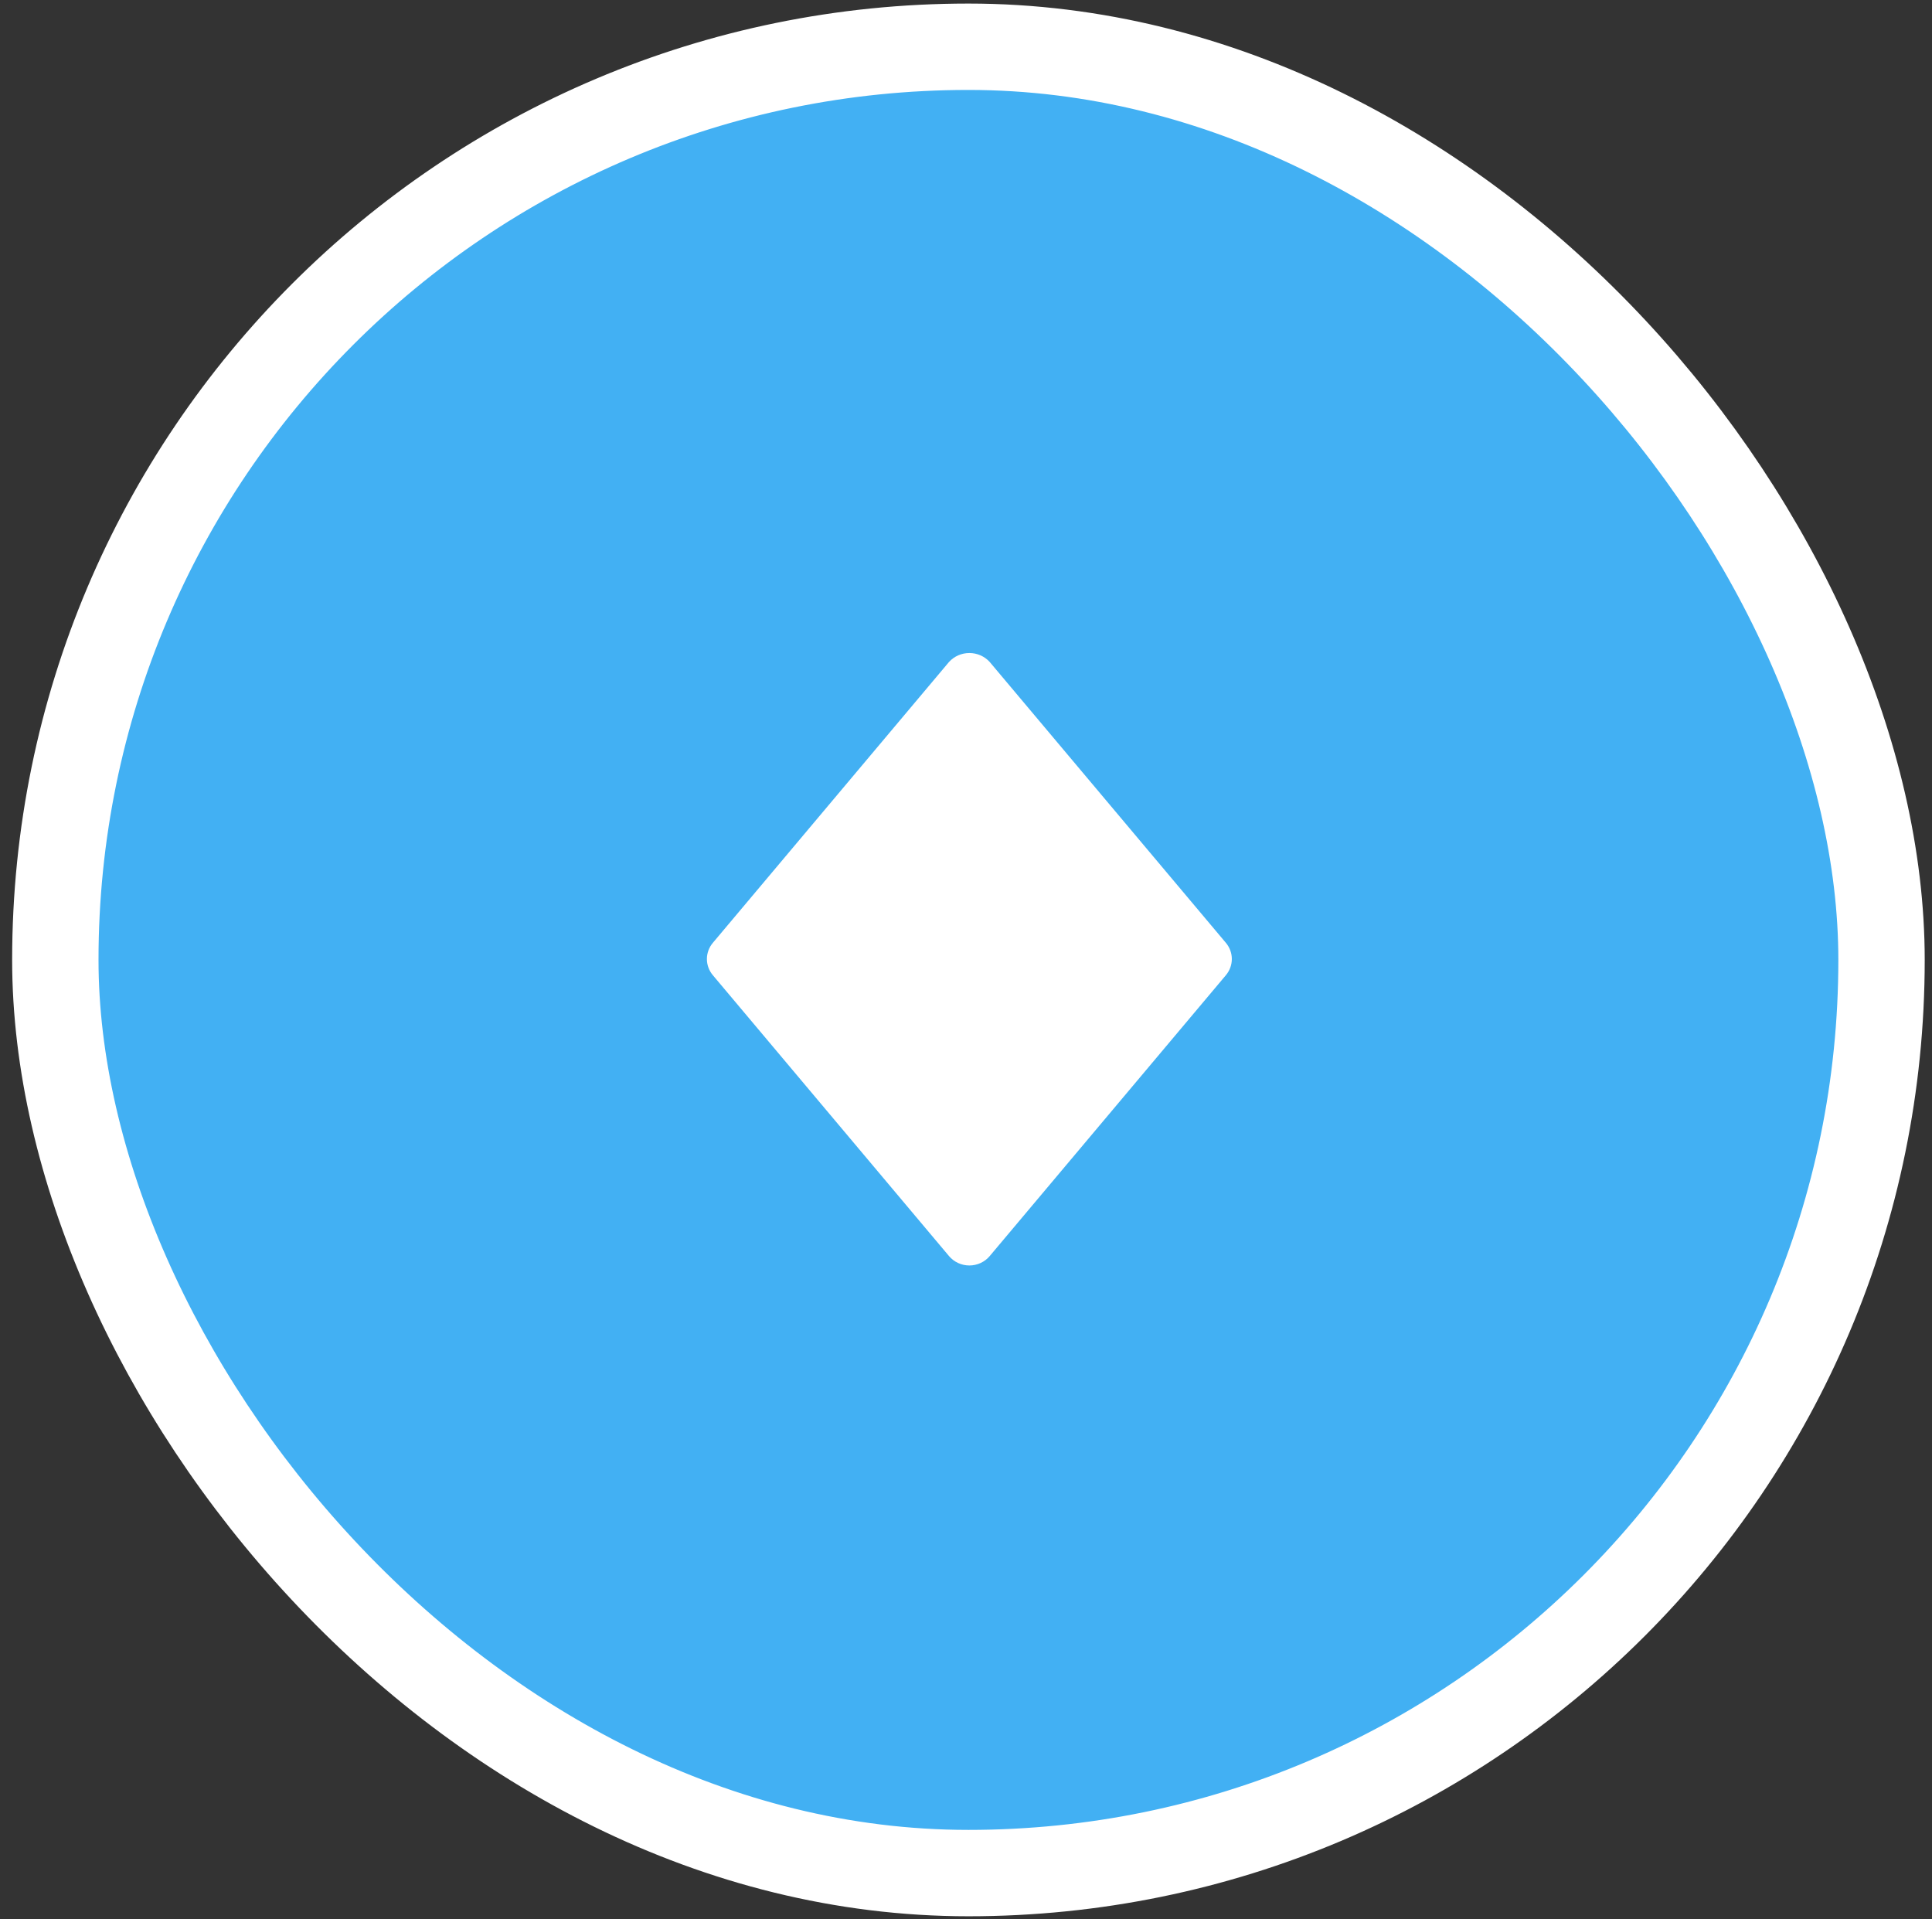
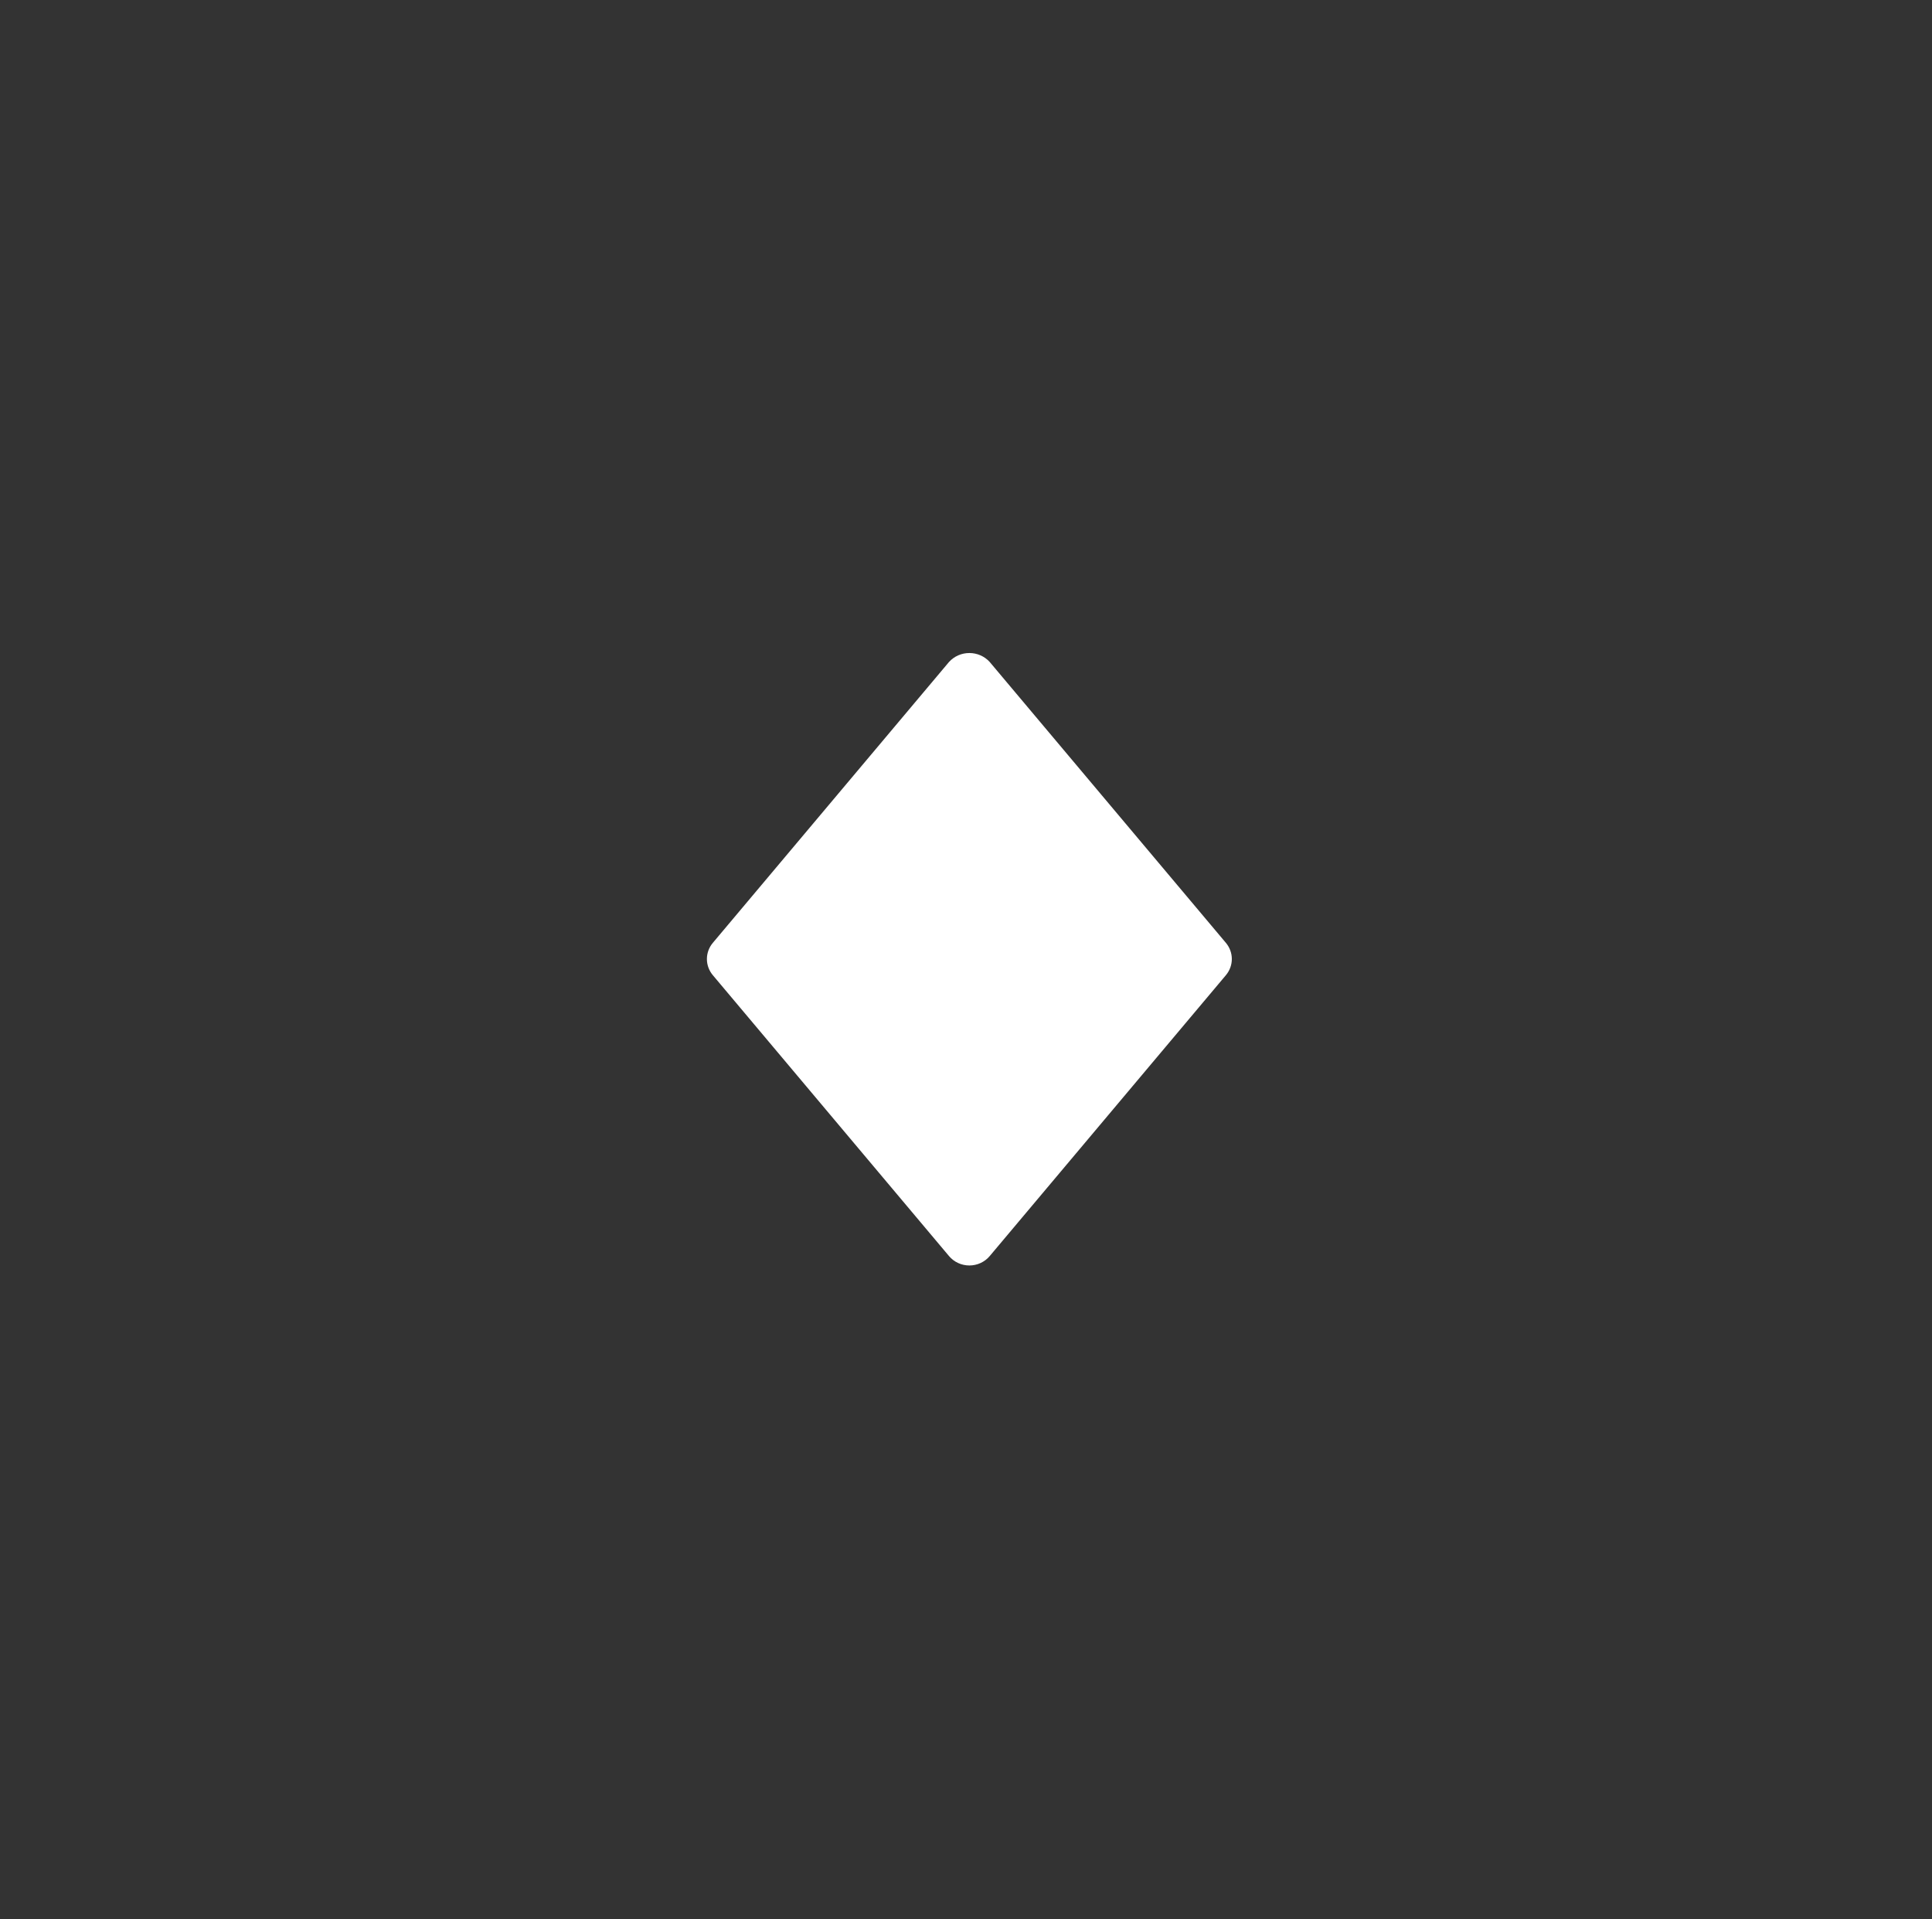
<svg xmlns="http://www.w3.org/2000/svg" fill="none" viewBox="0 0 149 148" height="148" width="149">
  <rect x="0" y="0" width="149" height="148" fill="#333333" stroke="none" />
-   <rect fill="#42B0F3" rx="70.42" height="140.841" width="140.841" y="3.605" x="4.267" />
  <path fill="white" d="M94.544 72.71L76.326 51.046C76.13 50.83 75.888 50.657 75.618 50.538C75.348 50.42 75.055 50.359 74.759 50.359C74.463 50.359 74.17 50.42 73.9 50.538C73.63 50.657 73.389 50.83 73.192 51.046L54.975 72.71C54.679 73.061 54.518 73.502 54.518 73.956C54.518 74.411 54.679 74.851 54.975 75.203L73.192 96.867C73.382 97.093 73.621 97.274 73.892 97.399C74.163 97.524 74.459 97.589 74.759 97.589C75.059 97.589 75.355 97.524 75.626 97.399C75.897 97.274 76.136 97.093 76.326 96.867L94.544 75.203C94.839 74.851 95.001 74.411 95.001 73.956C95.001 73.502 94.839 73.061 94.544 72.71Z" />
-   <rect stroke-width="6.661" stroke="white" rx="70.42" height="140.841" width="140.841" y="3.605" x="4.267" />
</svg>